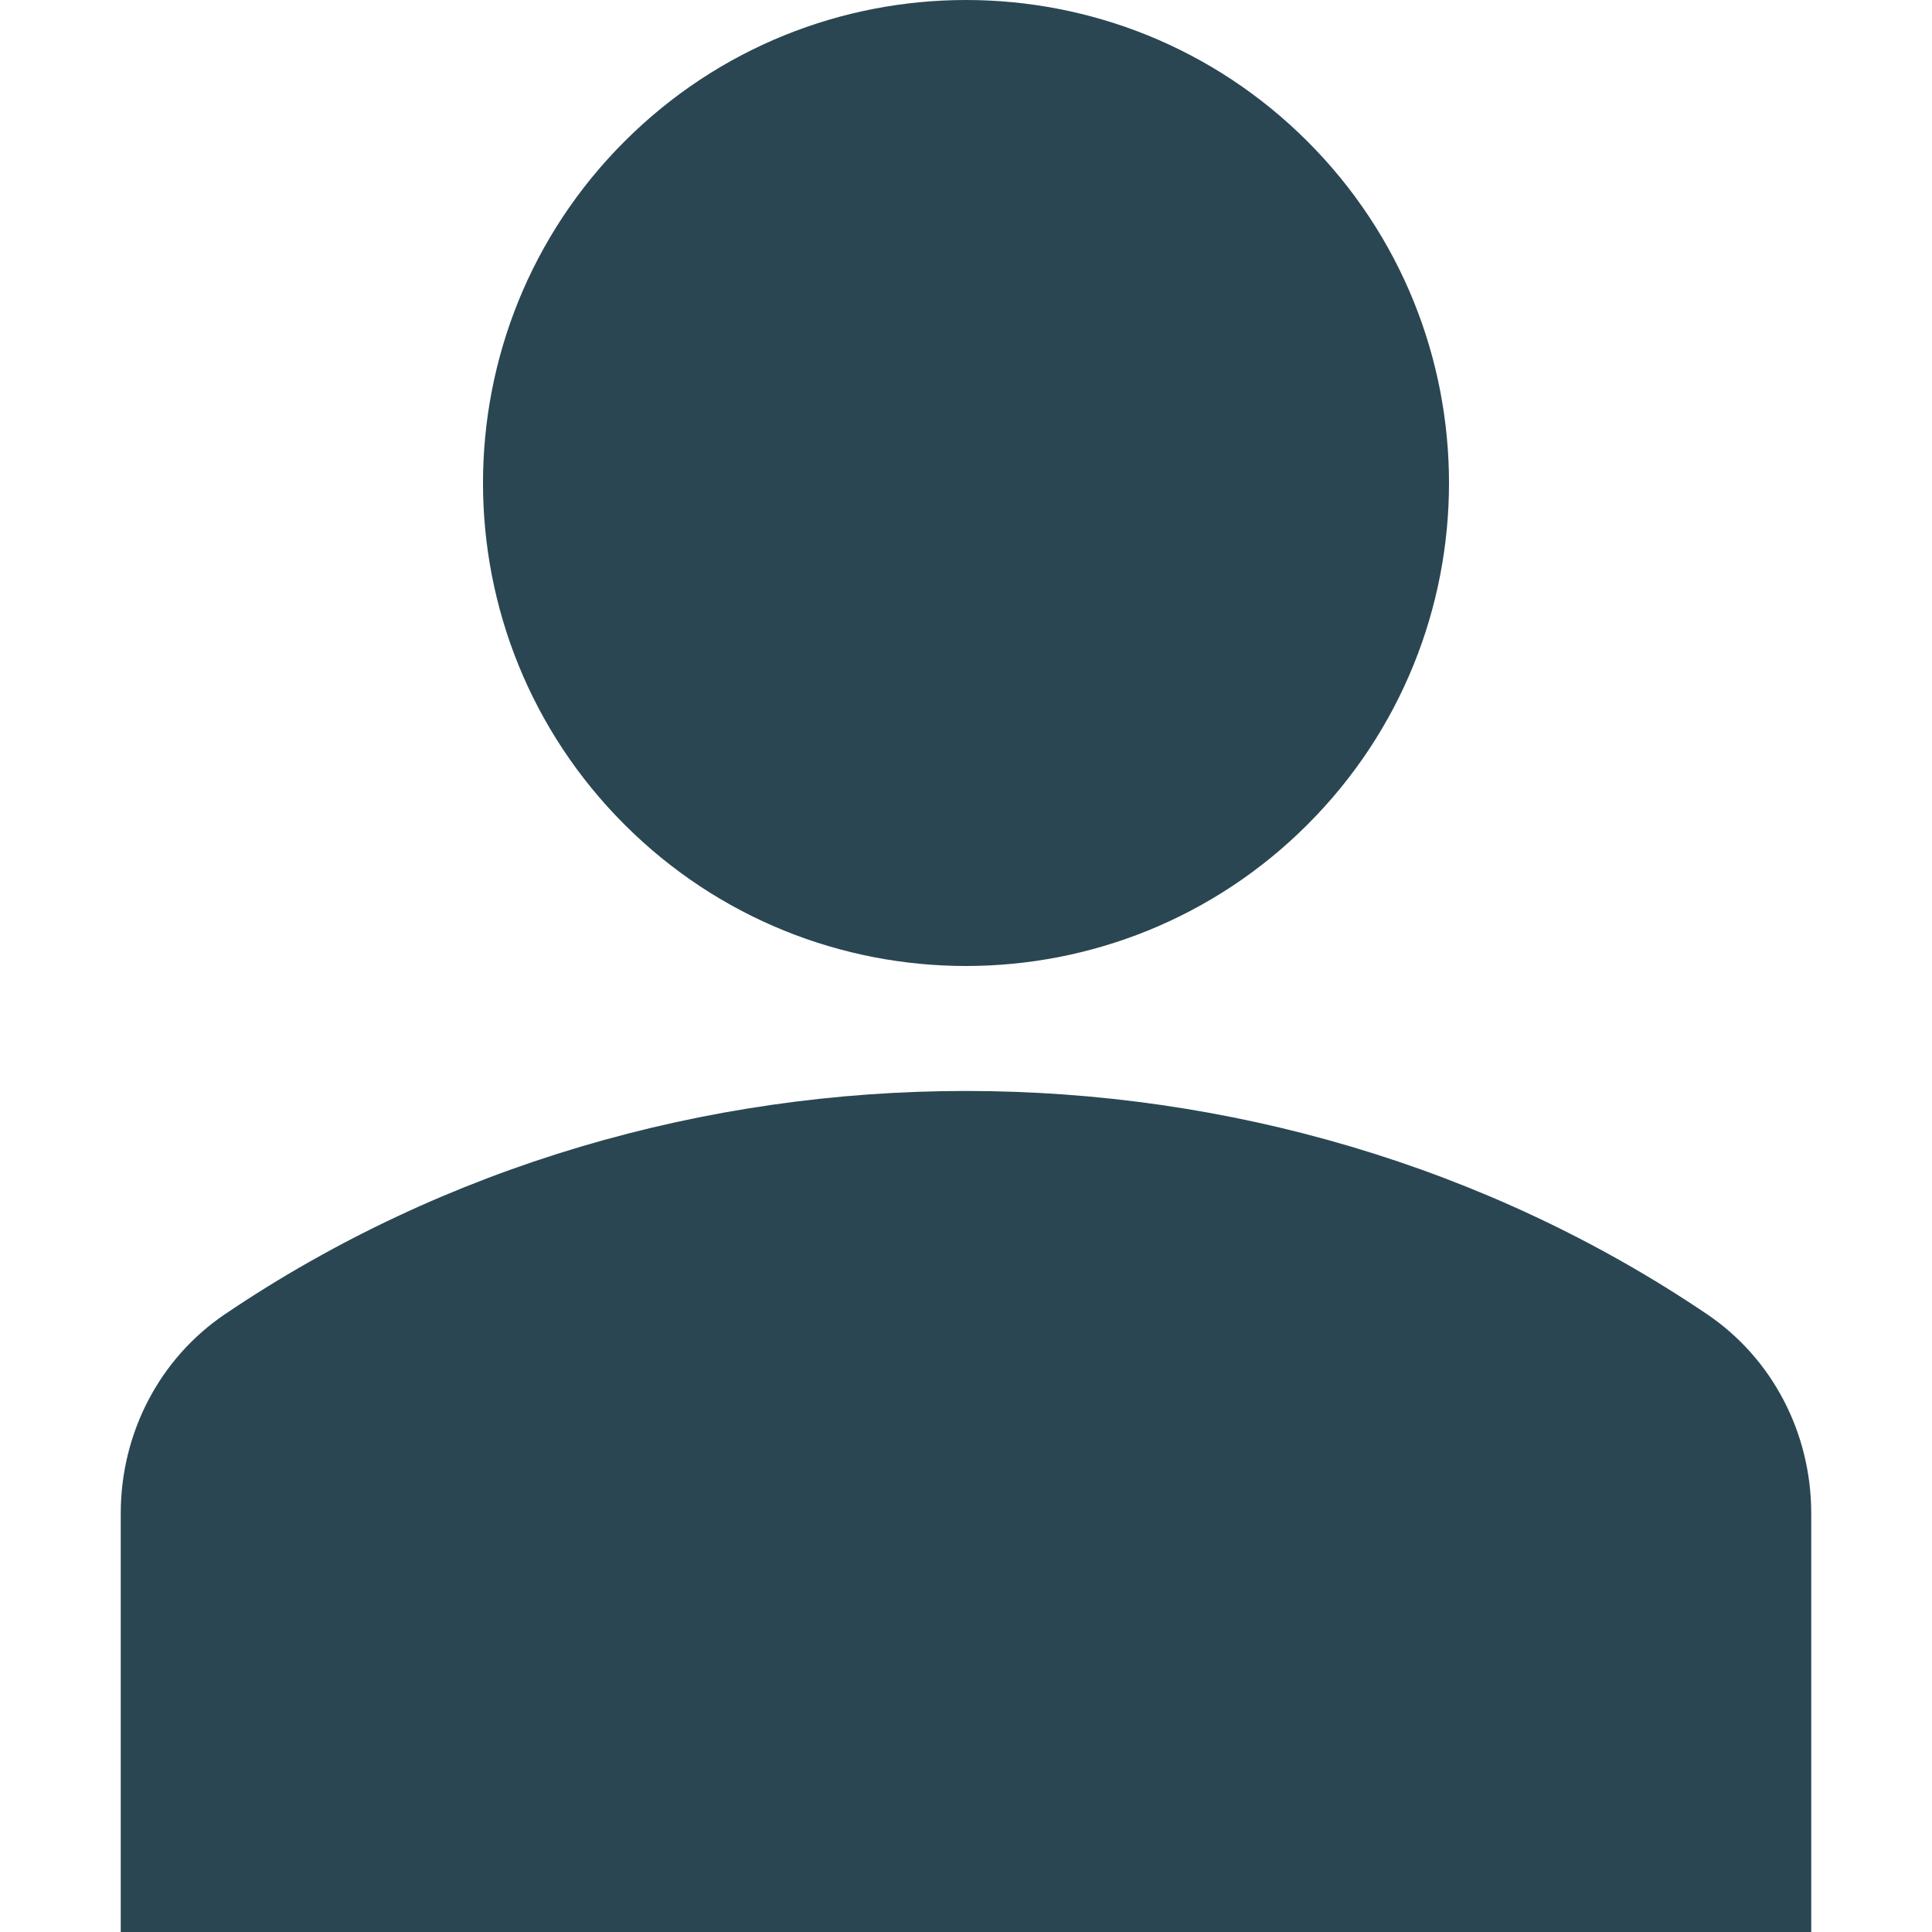
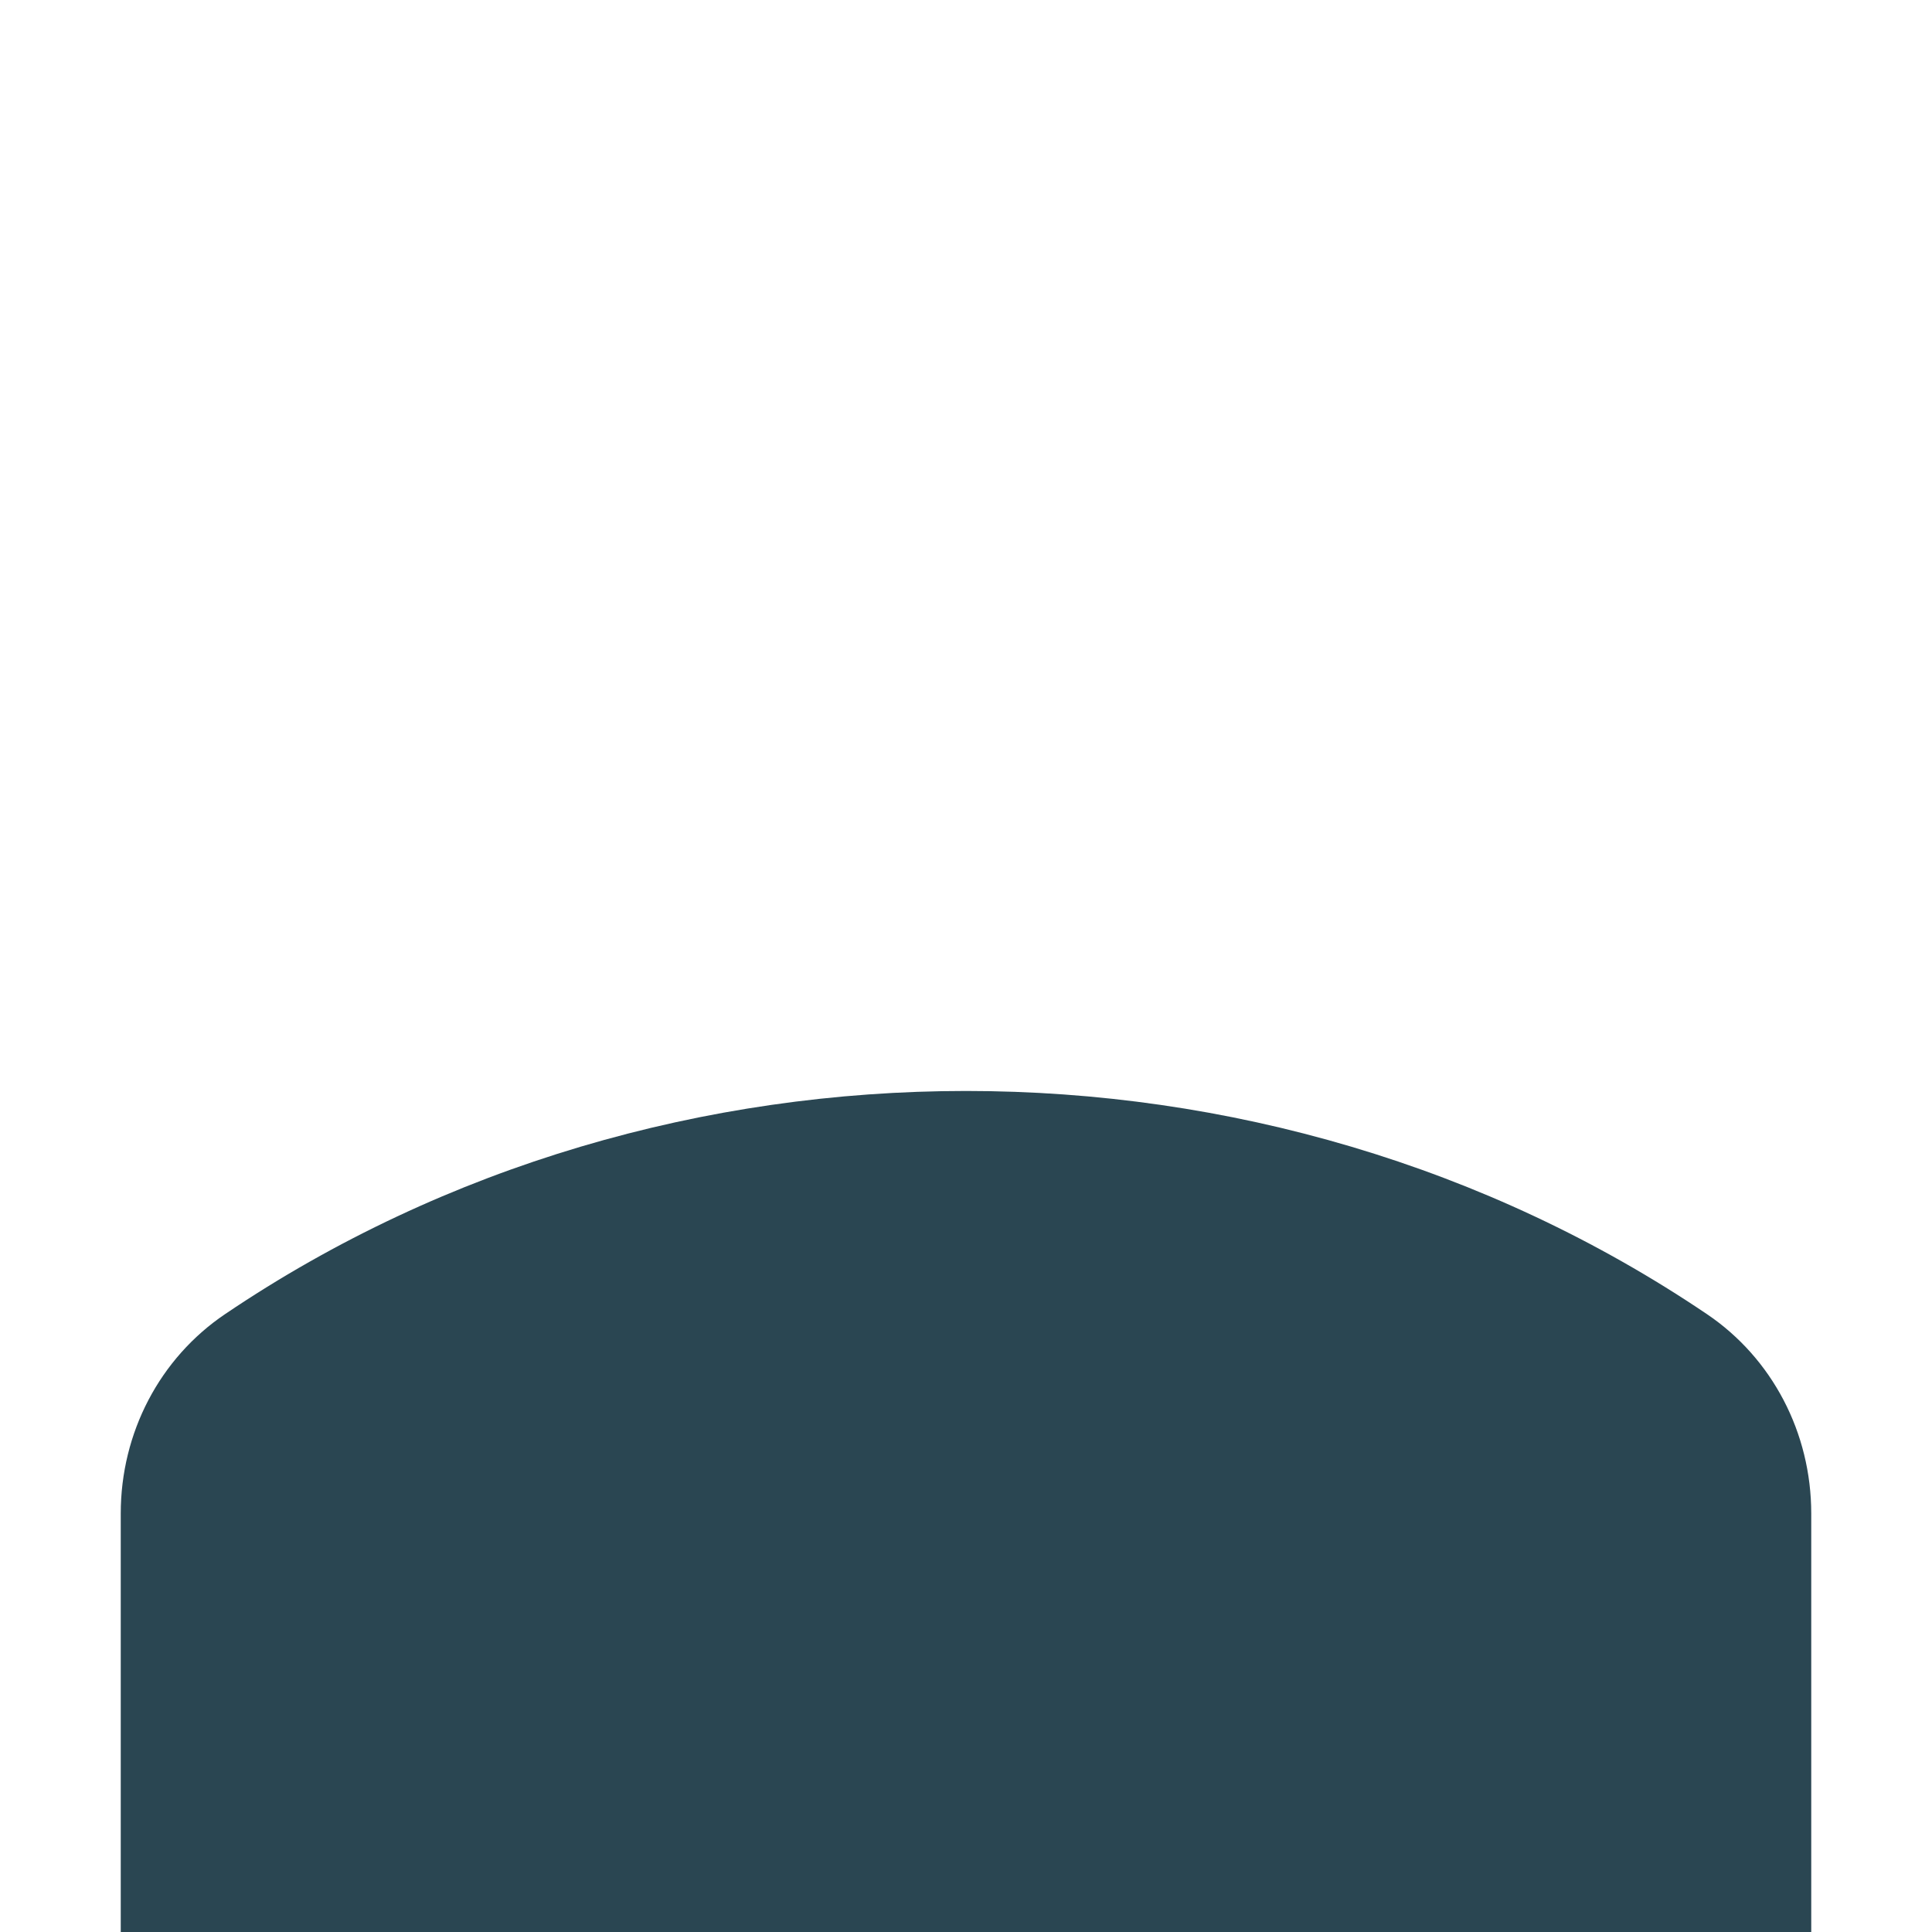
<svg xmlns="http://www.w3.org/2000/svg" width="626" height="626" viewBox="0 0 626 626" fill="none">
  <g clip-path="url(#clip0_3_30)">
-     <path d="M423.662 45.838C484.78 106.955 484.78 206.045 423.662 267.162C362.545 328.279 263.455 328.279 202.338 267.162C141.221 206.045 141.221 106.955 202.338 45.838C263.455 -15.279 362.546 -15.279 423.662 45.838Z" fill="#2A4652" />
    <path d="M553.059 425.79C410.391 329.391 215.606 329.391 72.937 425.79C51.77 440.08 39.123 464.228 39.123 490.4V626H586.873V490.4C586.873 464.228 574.227 440.08 553.059 425.79Z" fill="#2A4652" />
  </g>
  <defs>
    <clipPath id="clip0_3_30">
      <rect width="626" height="626" fill="white" />
    </clipPath>
  </defs>
</svg>